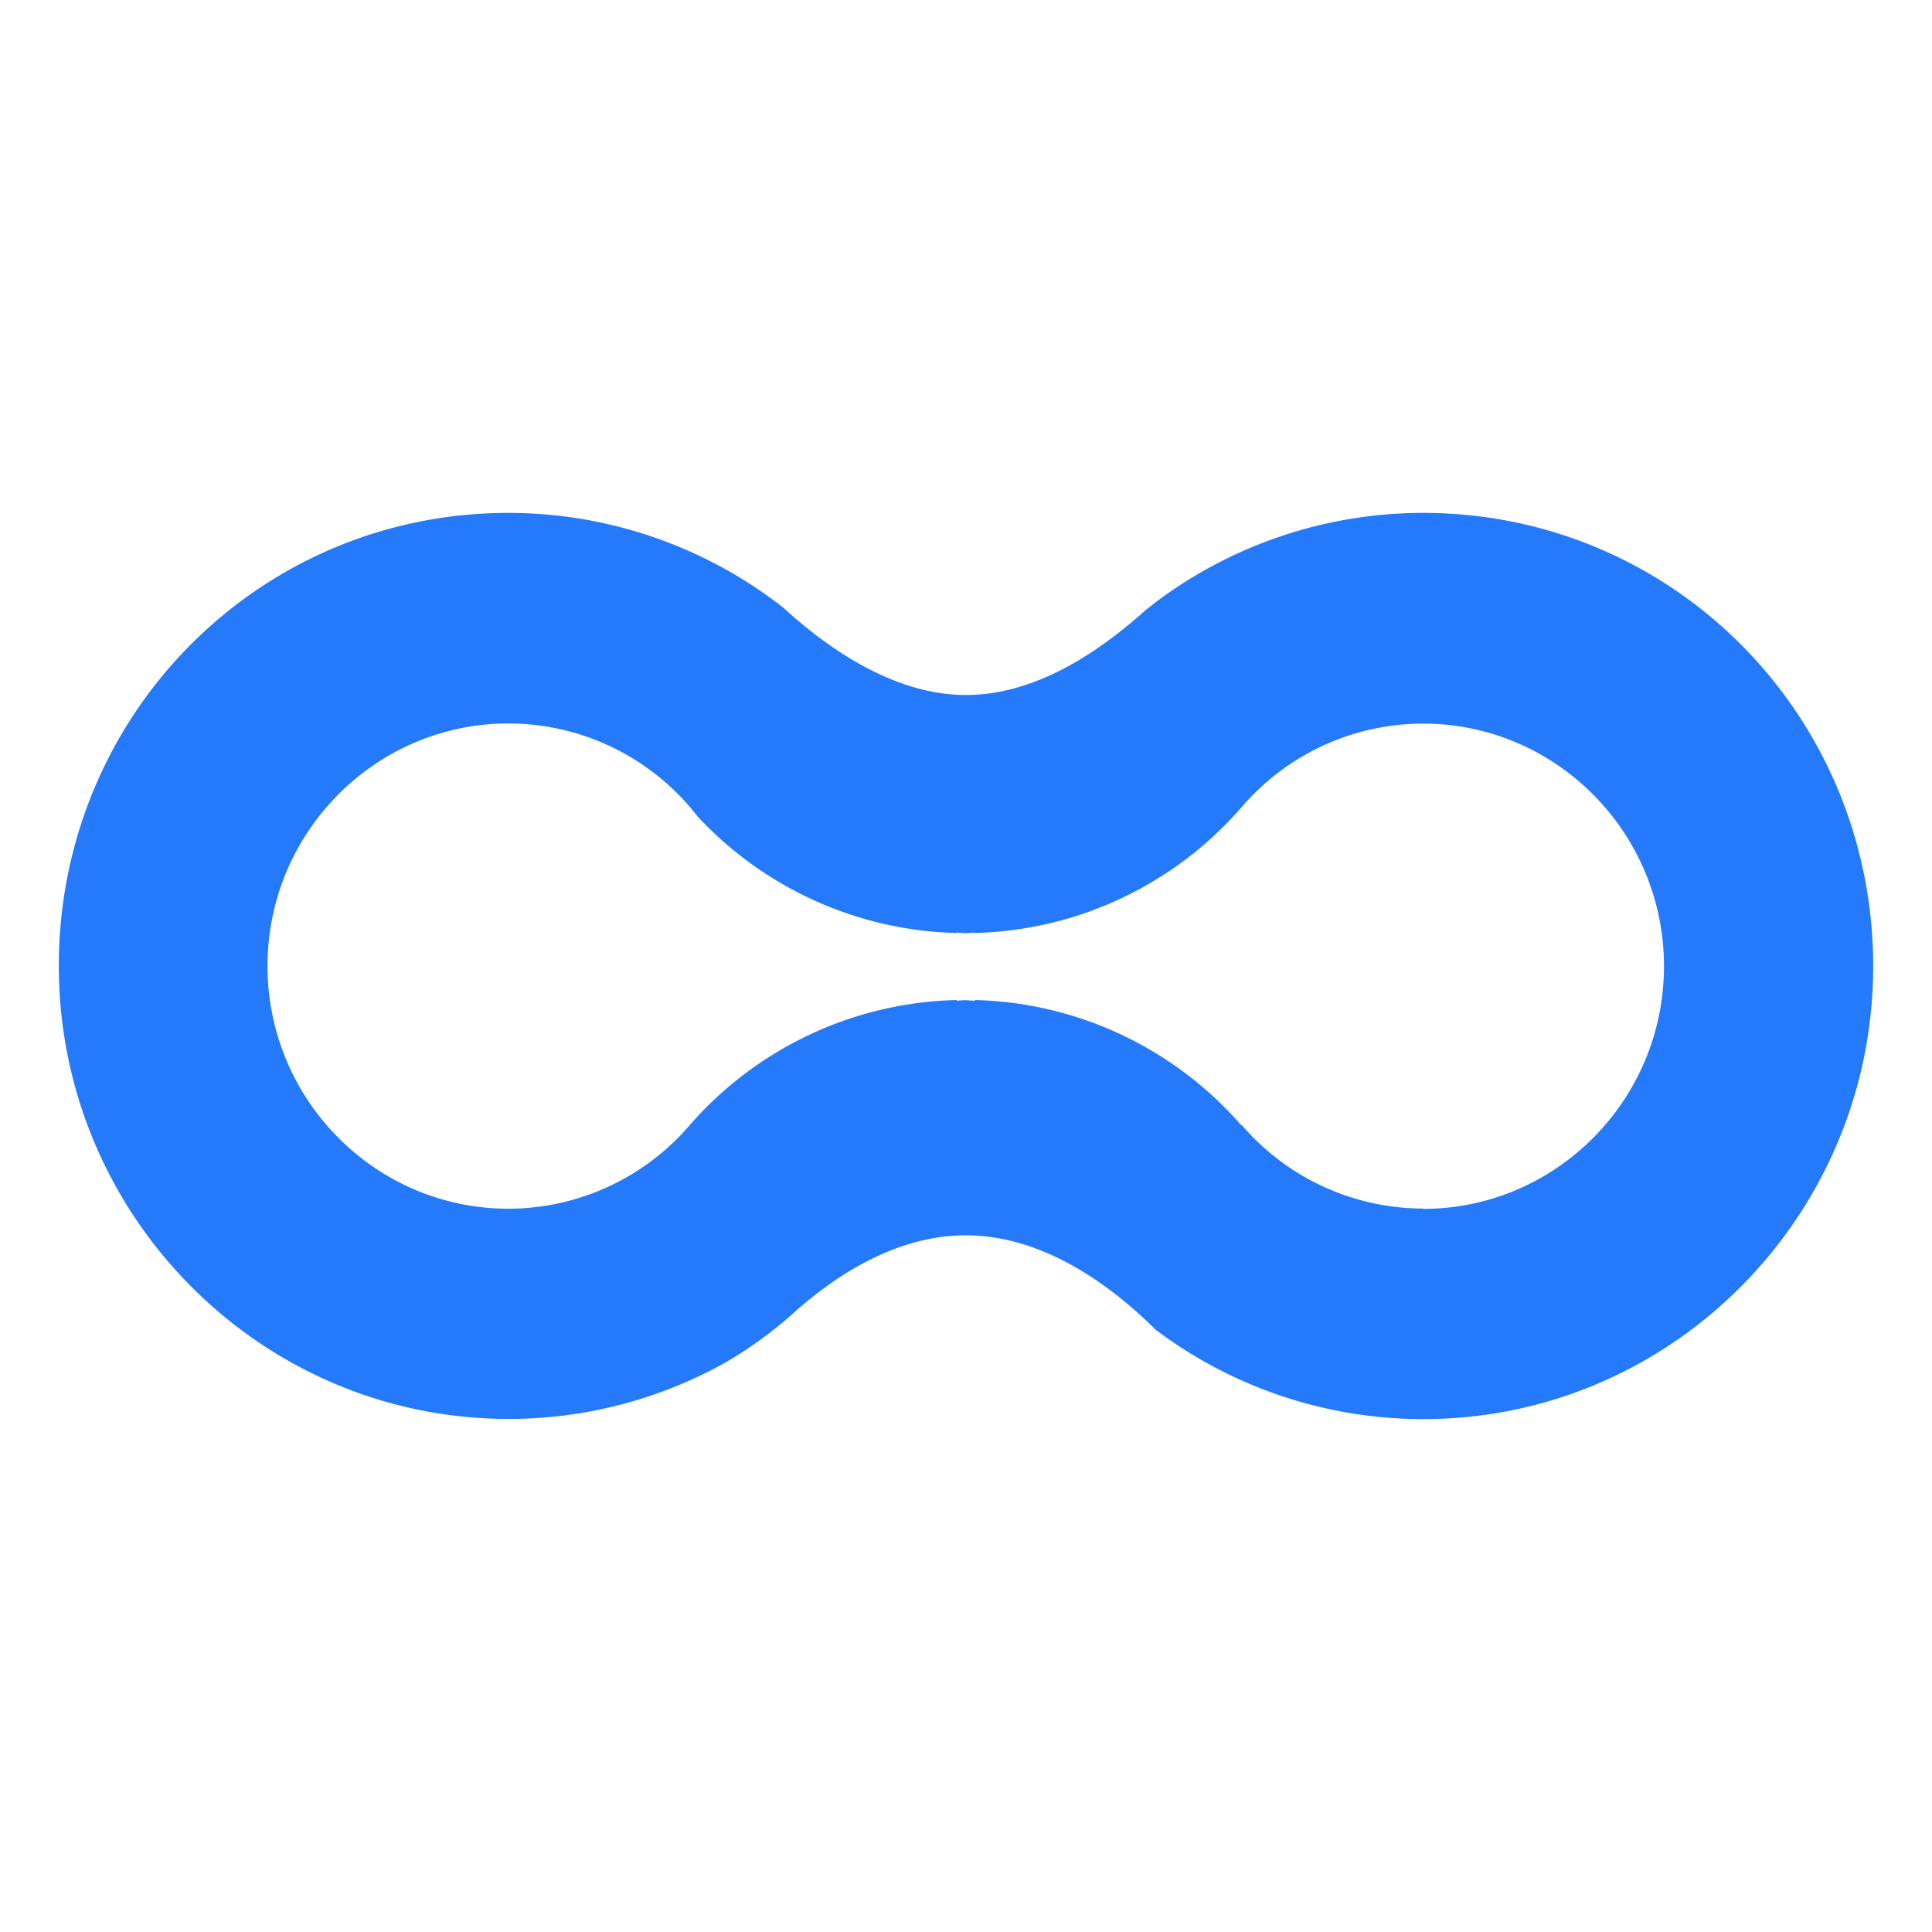
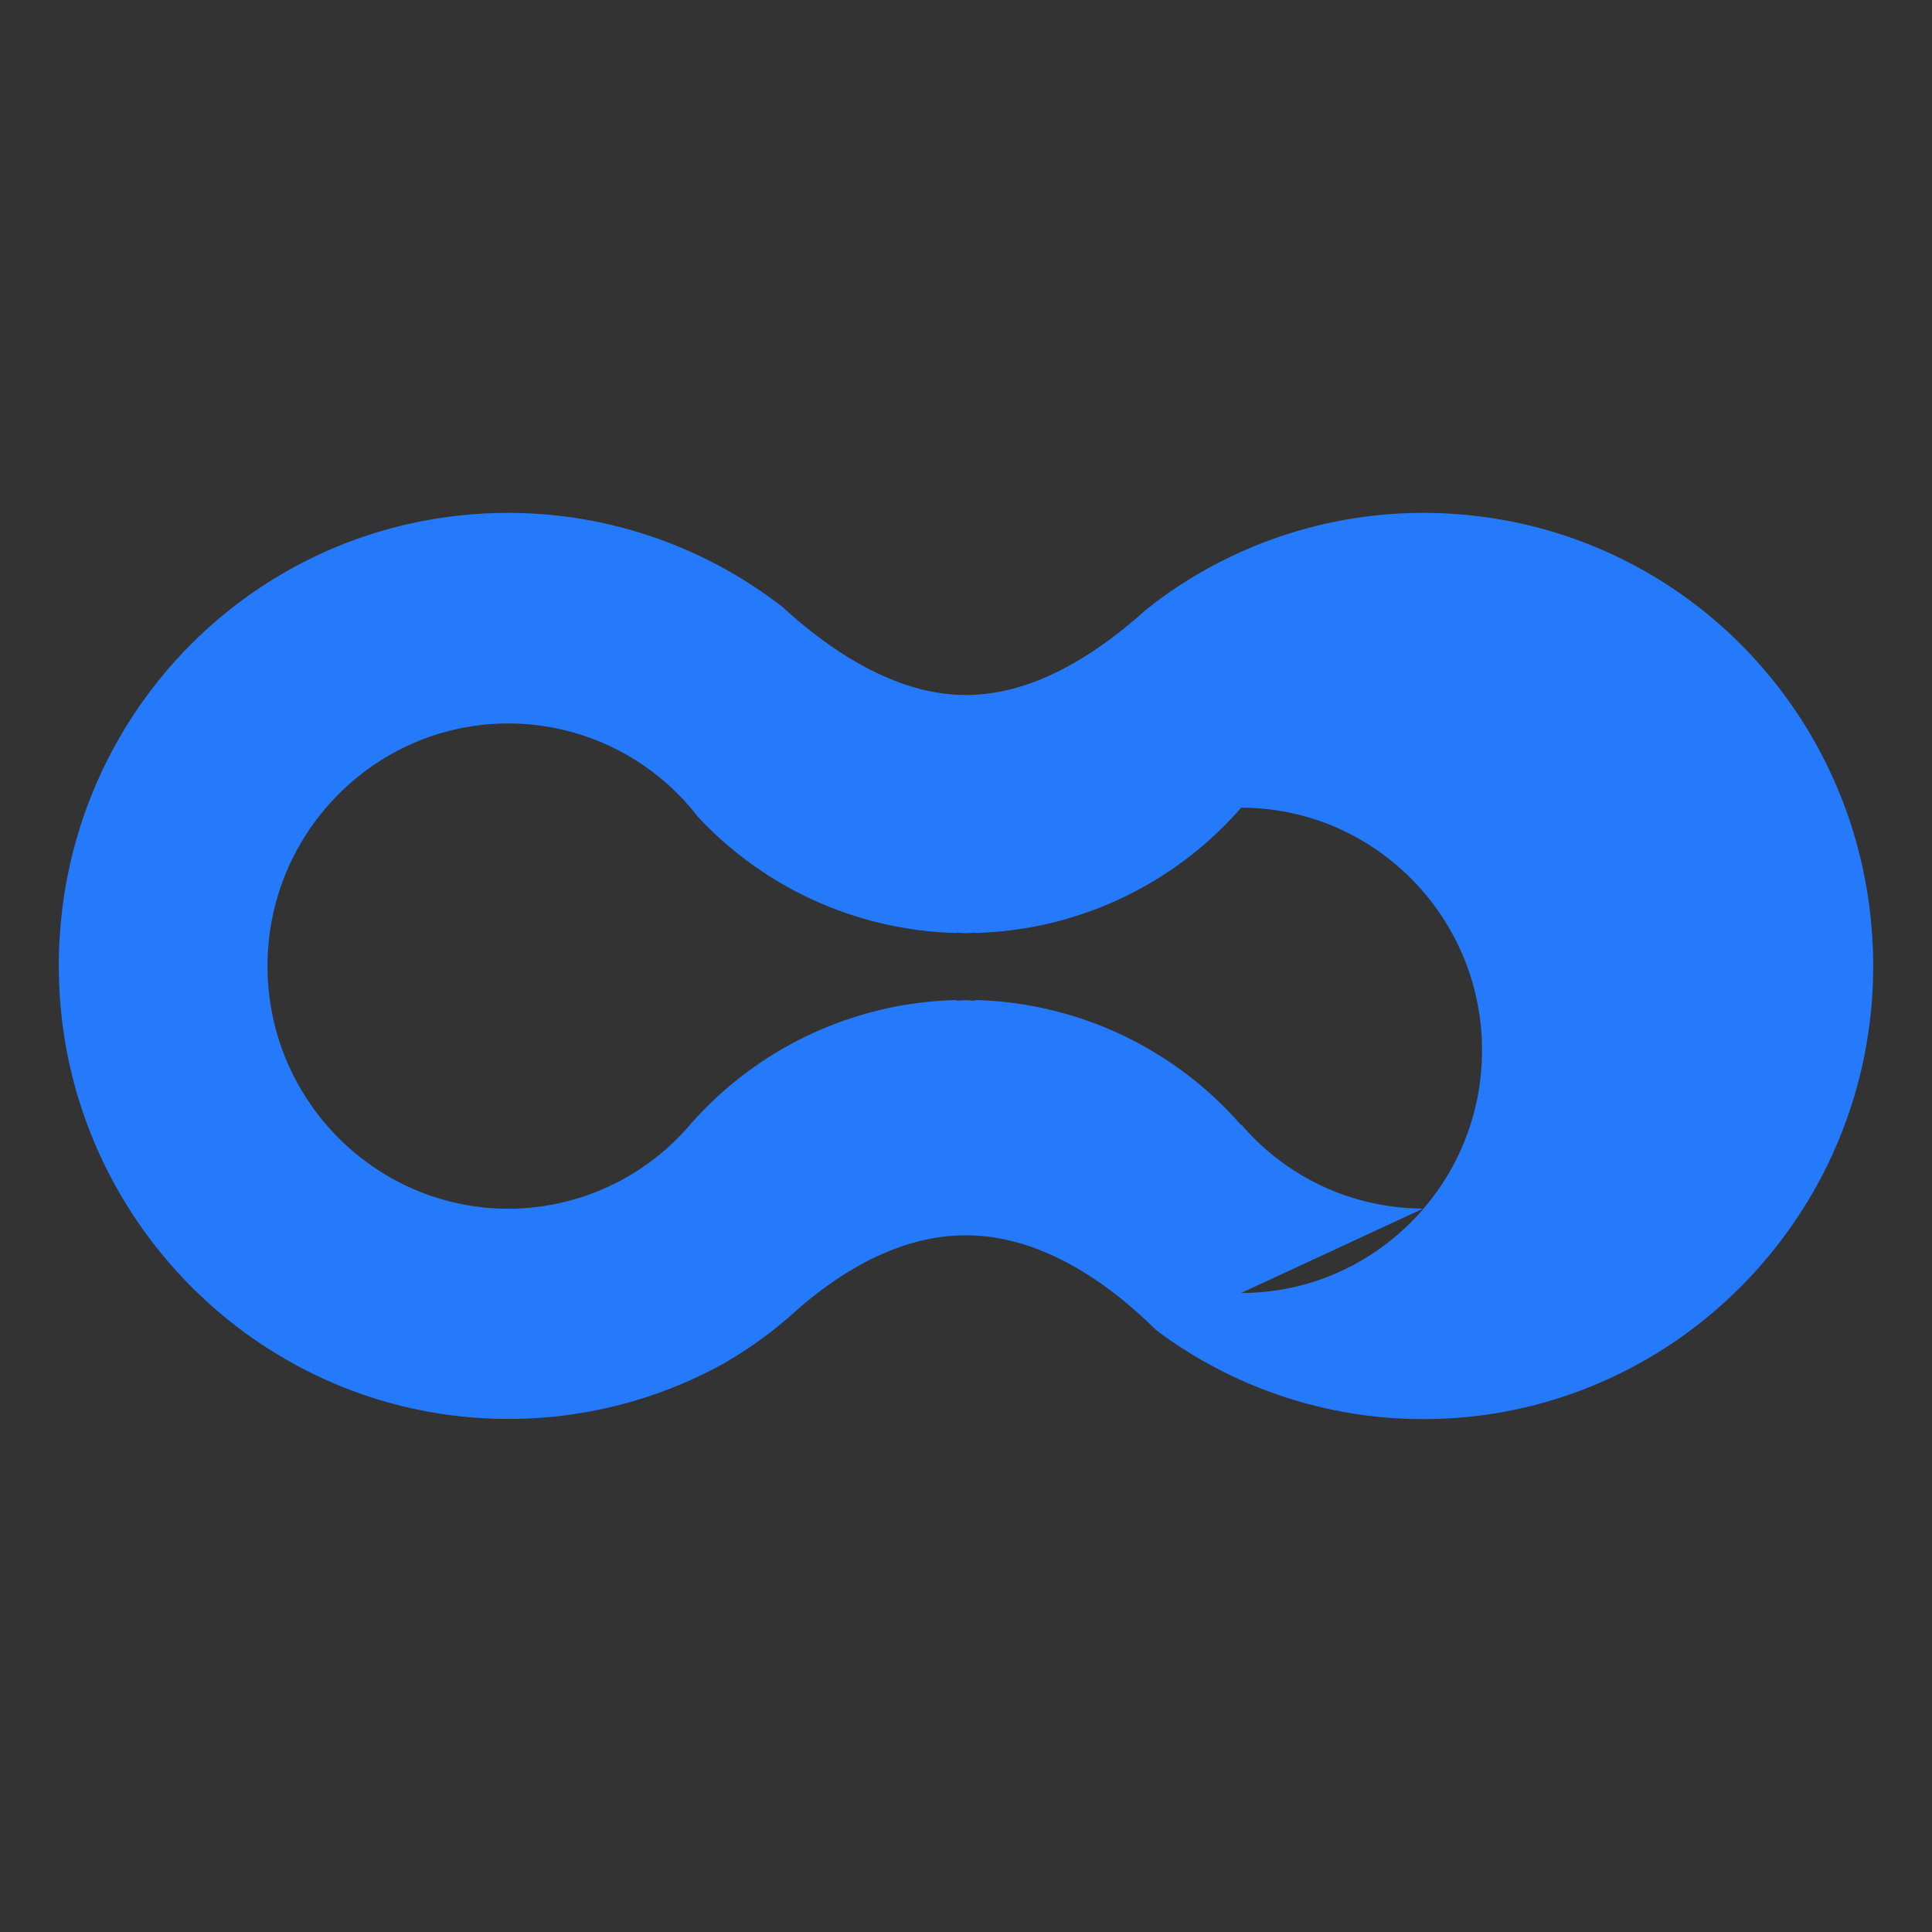
<svg xmlns="http://www.w3.org/2000/svg" width="512" height="512" viewBox="0 0 512 512">
  <rect x="0" y="0" width="512" height="512" fill="#333333" stroke="none" />
  <g id="Icono_Mood" data-name="Icono Mood" transform="translate(-9515.32 -1051.32)">
-     <rect id="Rectángulo_25" data-name="Rectángulo 25" width="512" height="512" transform="translate(9515.319 1051.32)" fill="#fff" />
-     <path id="Trazado_117" data-name="Trazado 117" d="M416,184.357a63.48,63.48,0,0,1-48.22-22.291v.222a96.787,96.787,0,0,0-70.578-33.193v.177c-.836,0-1.628-.133-2.464-.133s-1.584.088-2.376.133v-.177a96.854,96.854,0,0,0-71.323,33.814A63.423,63.423,0,0,1,173.567,184.4c-35.2,0-63.844-28.851-63.844-64.3s28.644-64.3,63.844-64.3a63.427,63.427,0,0,1,50.159,24.684,96.972,96.972,0,0,0,68.64,30.844v-.088c.792,0,1.54.133,2.332.133s1.628-.088,2.464-.133v.088A96.788,96.788,0,0,0,367.739,78.13a63.48,63.48,0,0,1,48.22-22.291c35.2,0,63.844,28.85,63.844,64.3s-28.646,64.3-63.844,64.3M416.222,0A118.089,118.089,0,0,0,345.033,23.71c-.836.709-1.76,1.374-2.64,2.083C329.633,37.226,313,48.261,294.785,48.261s-35.508-11.345-48.4-23.178c-.616-.487-1.232-.931-1.8-1.418v.044A118.258,118.258,0,0,0,173.3,0C107.347.133,54.415,53.579,54.415,120.054c0,66.165,53.46,120.053,119.2,120.053A117.725,117.725,0,0,0,230.9,225.261,110.969,110.969,0,0,0,249.95,211.3c12.364-10.857,27.9-19.853,44.835-19.853,19.58,0,37.312,12.1,50.38,25.083a117.879,117.879,0,0,0,70.883,23.621c65.691,0,119.194-53.845,119.194-120.054C535.2,53.579,482.227.133,416.222,0Z" transform="translate(9476.491 1187.244)" fill="#247afa" />
+     <path id="Trazado_117" data-name="Trazado 117" d="M416,184.357a63.48,63.48,0,0,1-48.22-22.291v.222a96.787,96.787,0,0,0-70.578-33.193v.177c-.836,0-1.628-.133-2.464-.133s-1.584.088-2.376.133v-.177a96.854,96.854,0,0,0-71.323,33.814A63.423,63.423,0,0,1,173.567,184.4c-35.2,0-63.844-28.851-63.844-64.3s28.644-64.3,63.844-64.3a63.427,63.427,0,0,1,50.159,24.684,96.972,96.972,0,0,0,68.64,30.844v-.088c.792,0,1.54.133,2.332.133s1.628-.088,2.464-.133v.088A96.788,96.788,0,0,0,367.739,78.13c35.2,0,63.844,28.85,63.844,64.3s-28.646,64.3-63.844,64.3M416.222,0A118.089,118.089,0,0,0,345.033,23.71c-.836.709-1.76,1.374-2.64,2.083C329.633,37.226,313,48.261,294.785,48.261s-35.508-11.345-48.4-23.178c-.616-.487-1.232-.931-1.8-1.418v.044A118.258,118.258,0,0,0,173.3,0C107.347.133,54.415,53.579,54.415,120.054c0,66.165,53.46,120.053,119.2,120.053A117.725,117.725,0,0,0,230.9,225.261,110.969,110.969,0,0,0,249.95,211.3c12.364-10.857,27.9-19.853,44.835-19.853,19.58,0,37.312,12.1,50.38,25.083a117.879,117.879,0,0,0,70.883,23.621c65.691,0,119.194-53.845,119.194-120.054C535.2,53.579,482.227.133,416.222,0Z" transform="translate(9476.491 1187.244)" fill="#247afa" />
  </g>
</svg>